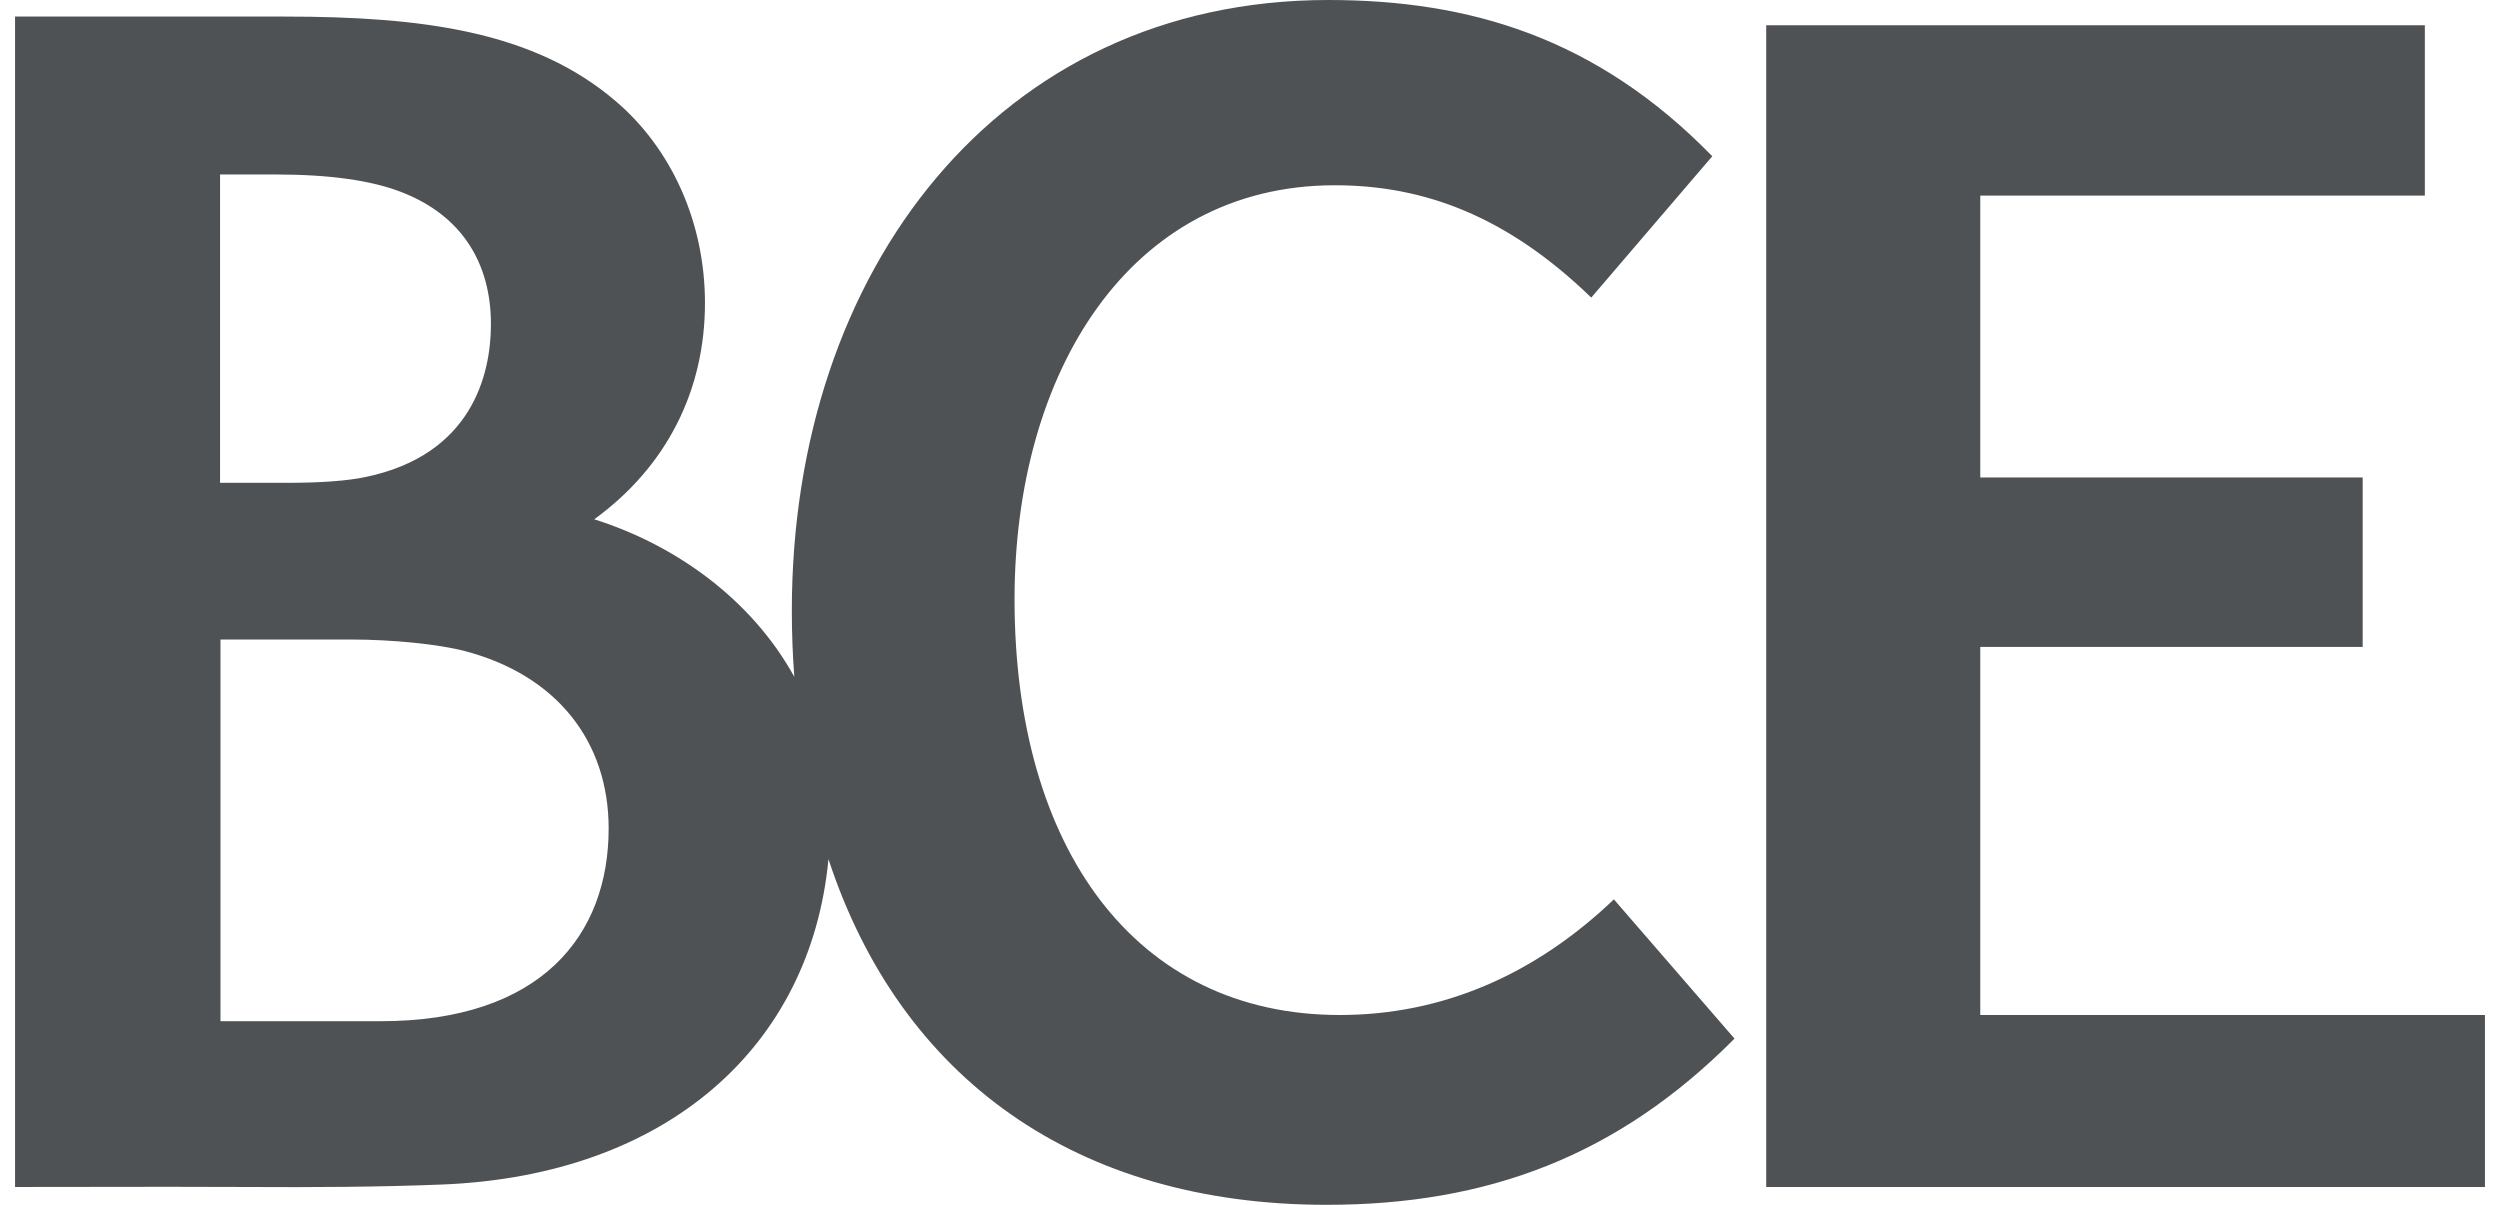
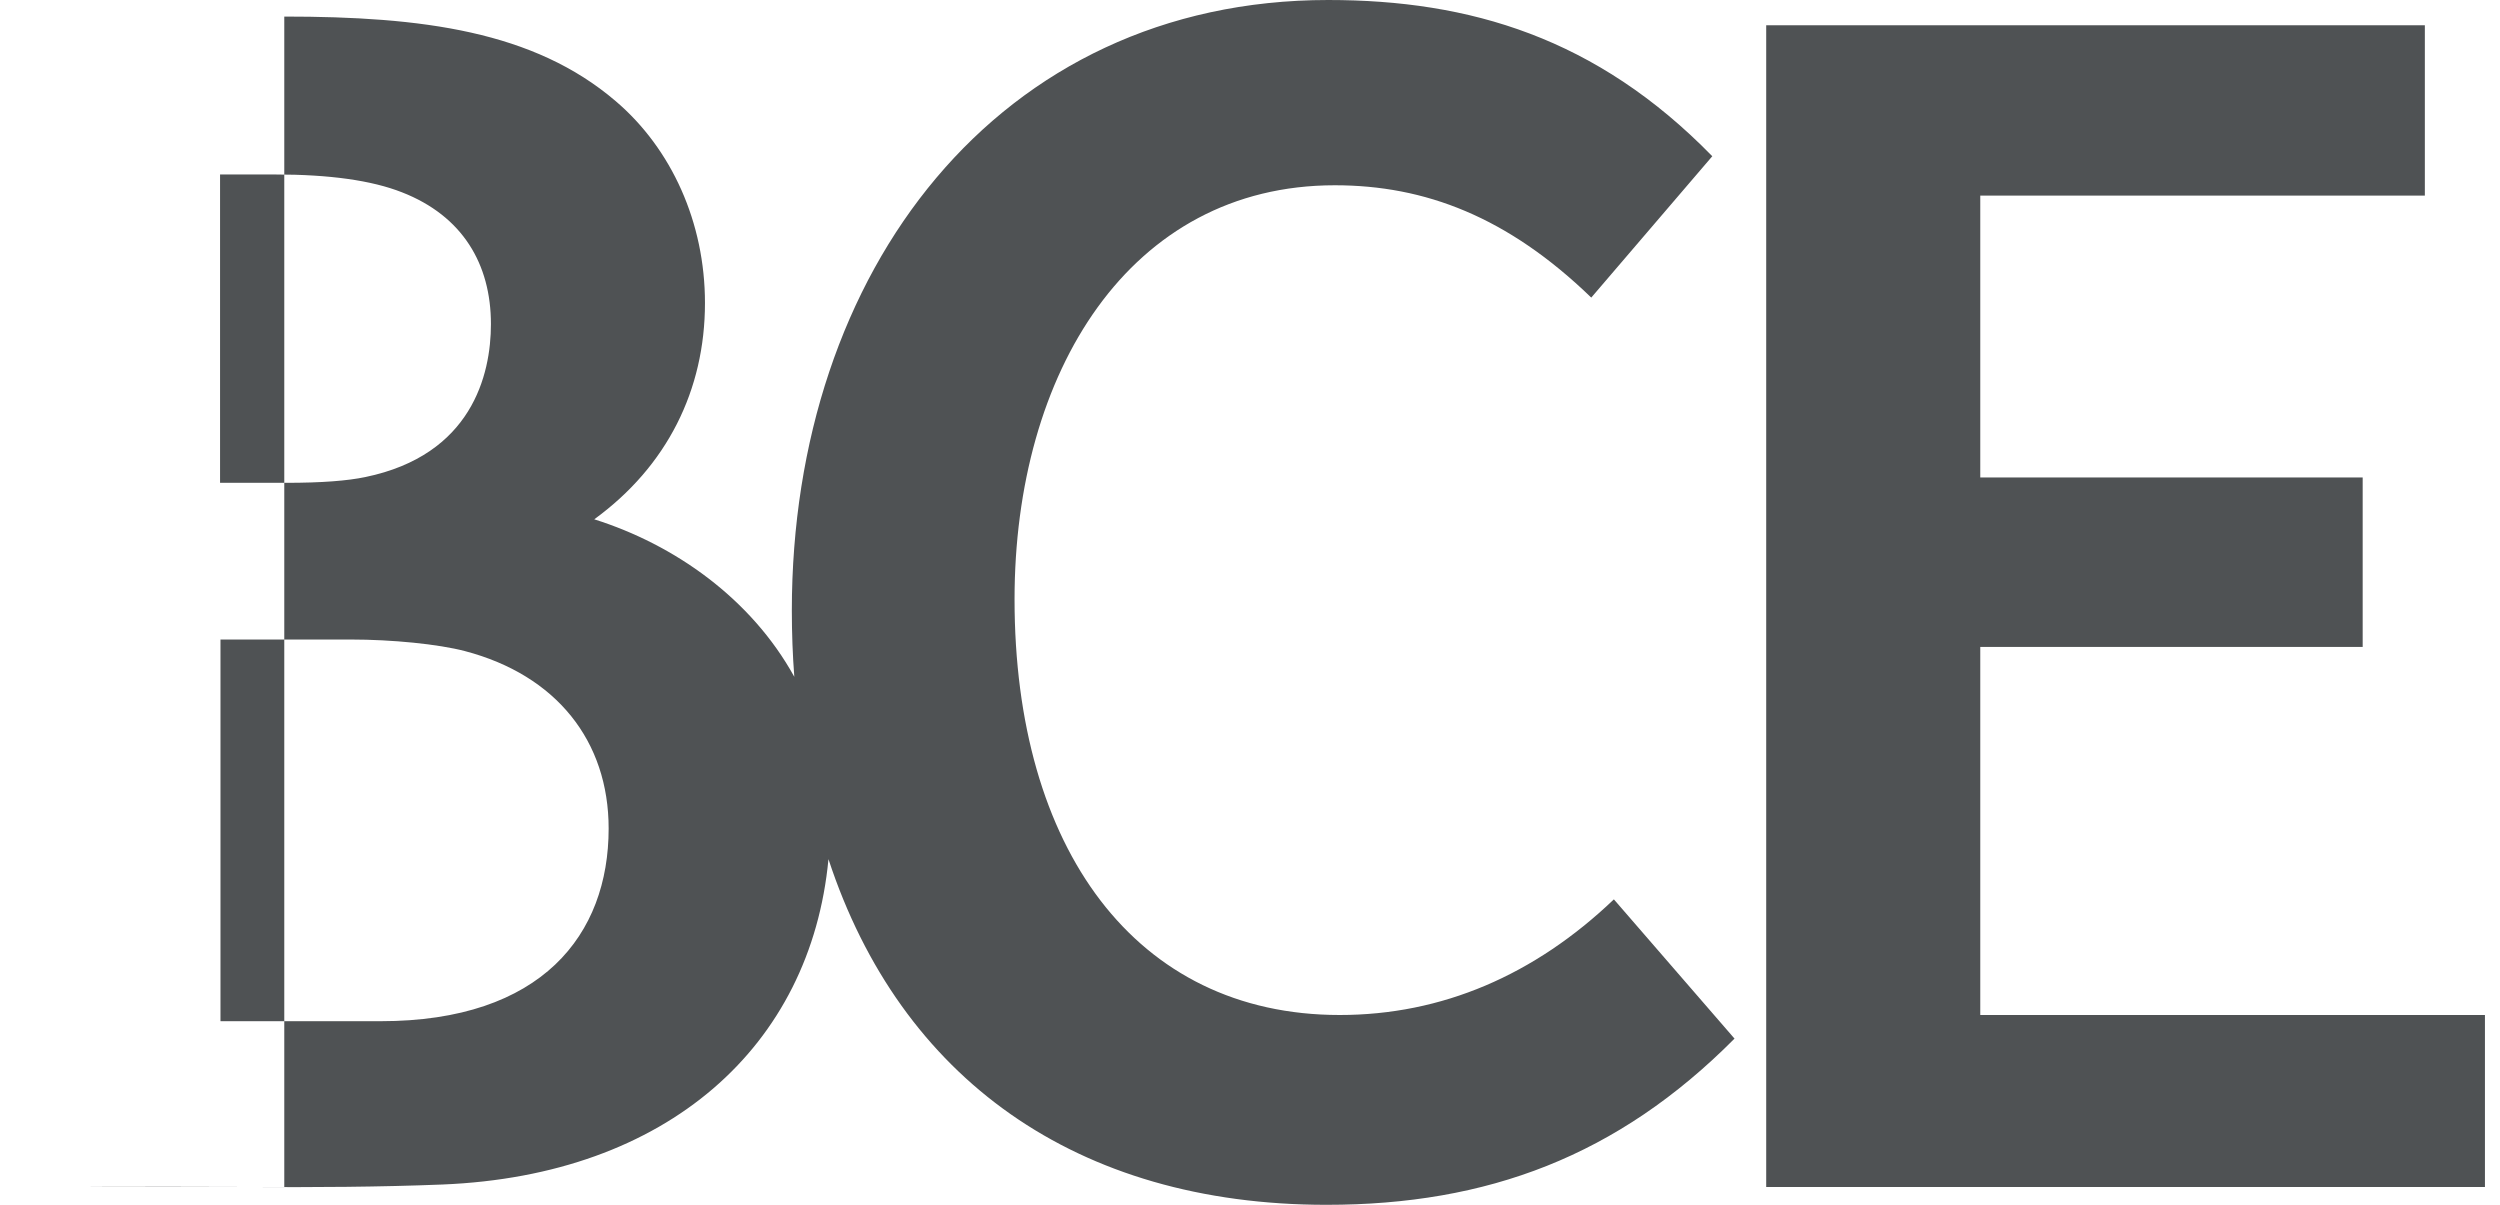
<svg xmlns="http://www.w3.org/2000/svg" width="83" height="40" viewBox="0 0 83 40" fill="none">
-   <path fill-rule="evenodd" clip-rule="evenodd" d="M44.042 40C49.372 40 53.704 38.39 57.586 34.482L53.581 29.859C50.944 32.377 47.869 33.698 44.479 33.698C37.687 33.698 33.683 28.153 33.683 19.897C33.683 12.37 37.496 6.151 44.315 6.151C47.308 6.151 50.055 7.196 52.83 9.88L56.848 5.187C53.007 1.252 48.798 0 44.097 0C33.136 0 26.289 8.999 26.289 20.268C26.289 21.025 26.316 21.754 26.371 22.47C24.936 19.869 22.394 18.081 19.729 17.241C22.148 15.48 23.405 12.948 23.405 10.059C23.405 7.389 22.298 4.94 20.44 3.357C17.72 1.032 14.016 0.55 9.438 0.55H0.5V39.408C1.338 39.408 2.183 39.407 3.032 39.405H3.035H3.037H3.038H3.038C4.748 39.402 6.47 39.399 8.167 39.408C10.422 39.422 12.636 39.408 14.686 39.326C22.162 39.023 26.918 34.73 27.505 28.524C29.897 35.803 35.733 40 44.042 40ZM80.505 0.839H58.638V39.408H82.5V33.697H65.745V21.479H78.441V15.851H65.745V6.494H80.505V0.839ZM7.32 16.03H9.493C10.695 16.03 11.543 15.961 12.13 15.838C15.656 15.108 16.299 12.453 16.299 10.76C16.299 8.765 15.356 7.169 13.347 6.385C12.335 5.986 10.928 5.793 9.151 5.793H7.306V16.03H7.32ZM15.438 21.617C18.472 22.415 20.207 24.603 20.207 27.506C20.207 31.029 17.993 33.904 12.636 33.904H7.32V21.232H11.652C13.005 21.232 14.549 21.383 15.438 21.617Z" fill="#4F5254" />
+   <path fill-rule="evenodd" clip-rule="evenodd" d="M44.042 40C49.372 40 53.704 38.39 57.586 34.482L53.581 29.859C50.944 32.377 47.869 33.698 44.479 33.698C37.687 33.698 33.683 28.153 33.683 19.897C33.683 12.37 37.496 6.151 44.315 6.151C47.308 6.151 50.055 7.196 52.83 9.88L56.848 5.187C53.007 1.252 48.798 0 44.097 0C33.136 0 26.289 8.999 26.289 20.268C26.289 21.025 26.316 21.754 26.371 22.47C24.936 19.869 22.394 18.081 19.729 17.241C22.148 15.48 23.405 12.948 23.405 10.059C23.405 7.389 22.298 4.94 20.44 3.357C17.72 1.032 14.016 0.55 9.438 0.55V39.408C1.338 39.408 2.183 39.407 3.032 39.405H3.035H3.037H3.038H3.038C4.748 39.402 6.47 39.399 8.167 39.408C10.422 39.422 12.636 39.408 14.686 39.326C22.162 39.023 26.918 34.73 27.505 28.524C29.897 35.803 35.733 40 44.042 40ZM80.505 0.839H58.638V39.408H82.5V33.697H65.745V21.479H78.441V15.851H65.745V6.494H80.505V0.839ZM7.32 16.03H9.493C10.695 16.03 11.543 15.961 12.13 15.838C15.656 15.108 16.299 12.453 16.299 10.76C16.299 8.765 15.356 7.169 13.347 6.385C12.335 5.986 10.928 5.793 9.151 5.793H7.306V16.03H7.32ZM15.438 21.617C18.472 22.415 20.207 24.603 20.207 27.506C20.207 31.029 17.993 33.904 12.636 33.904H7.32V21.232H11.652C13.005 21.232 14.549 21.383 15.438 21.617Z" fill="#4F5254" />
</svg>